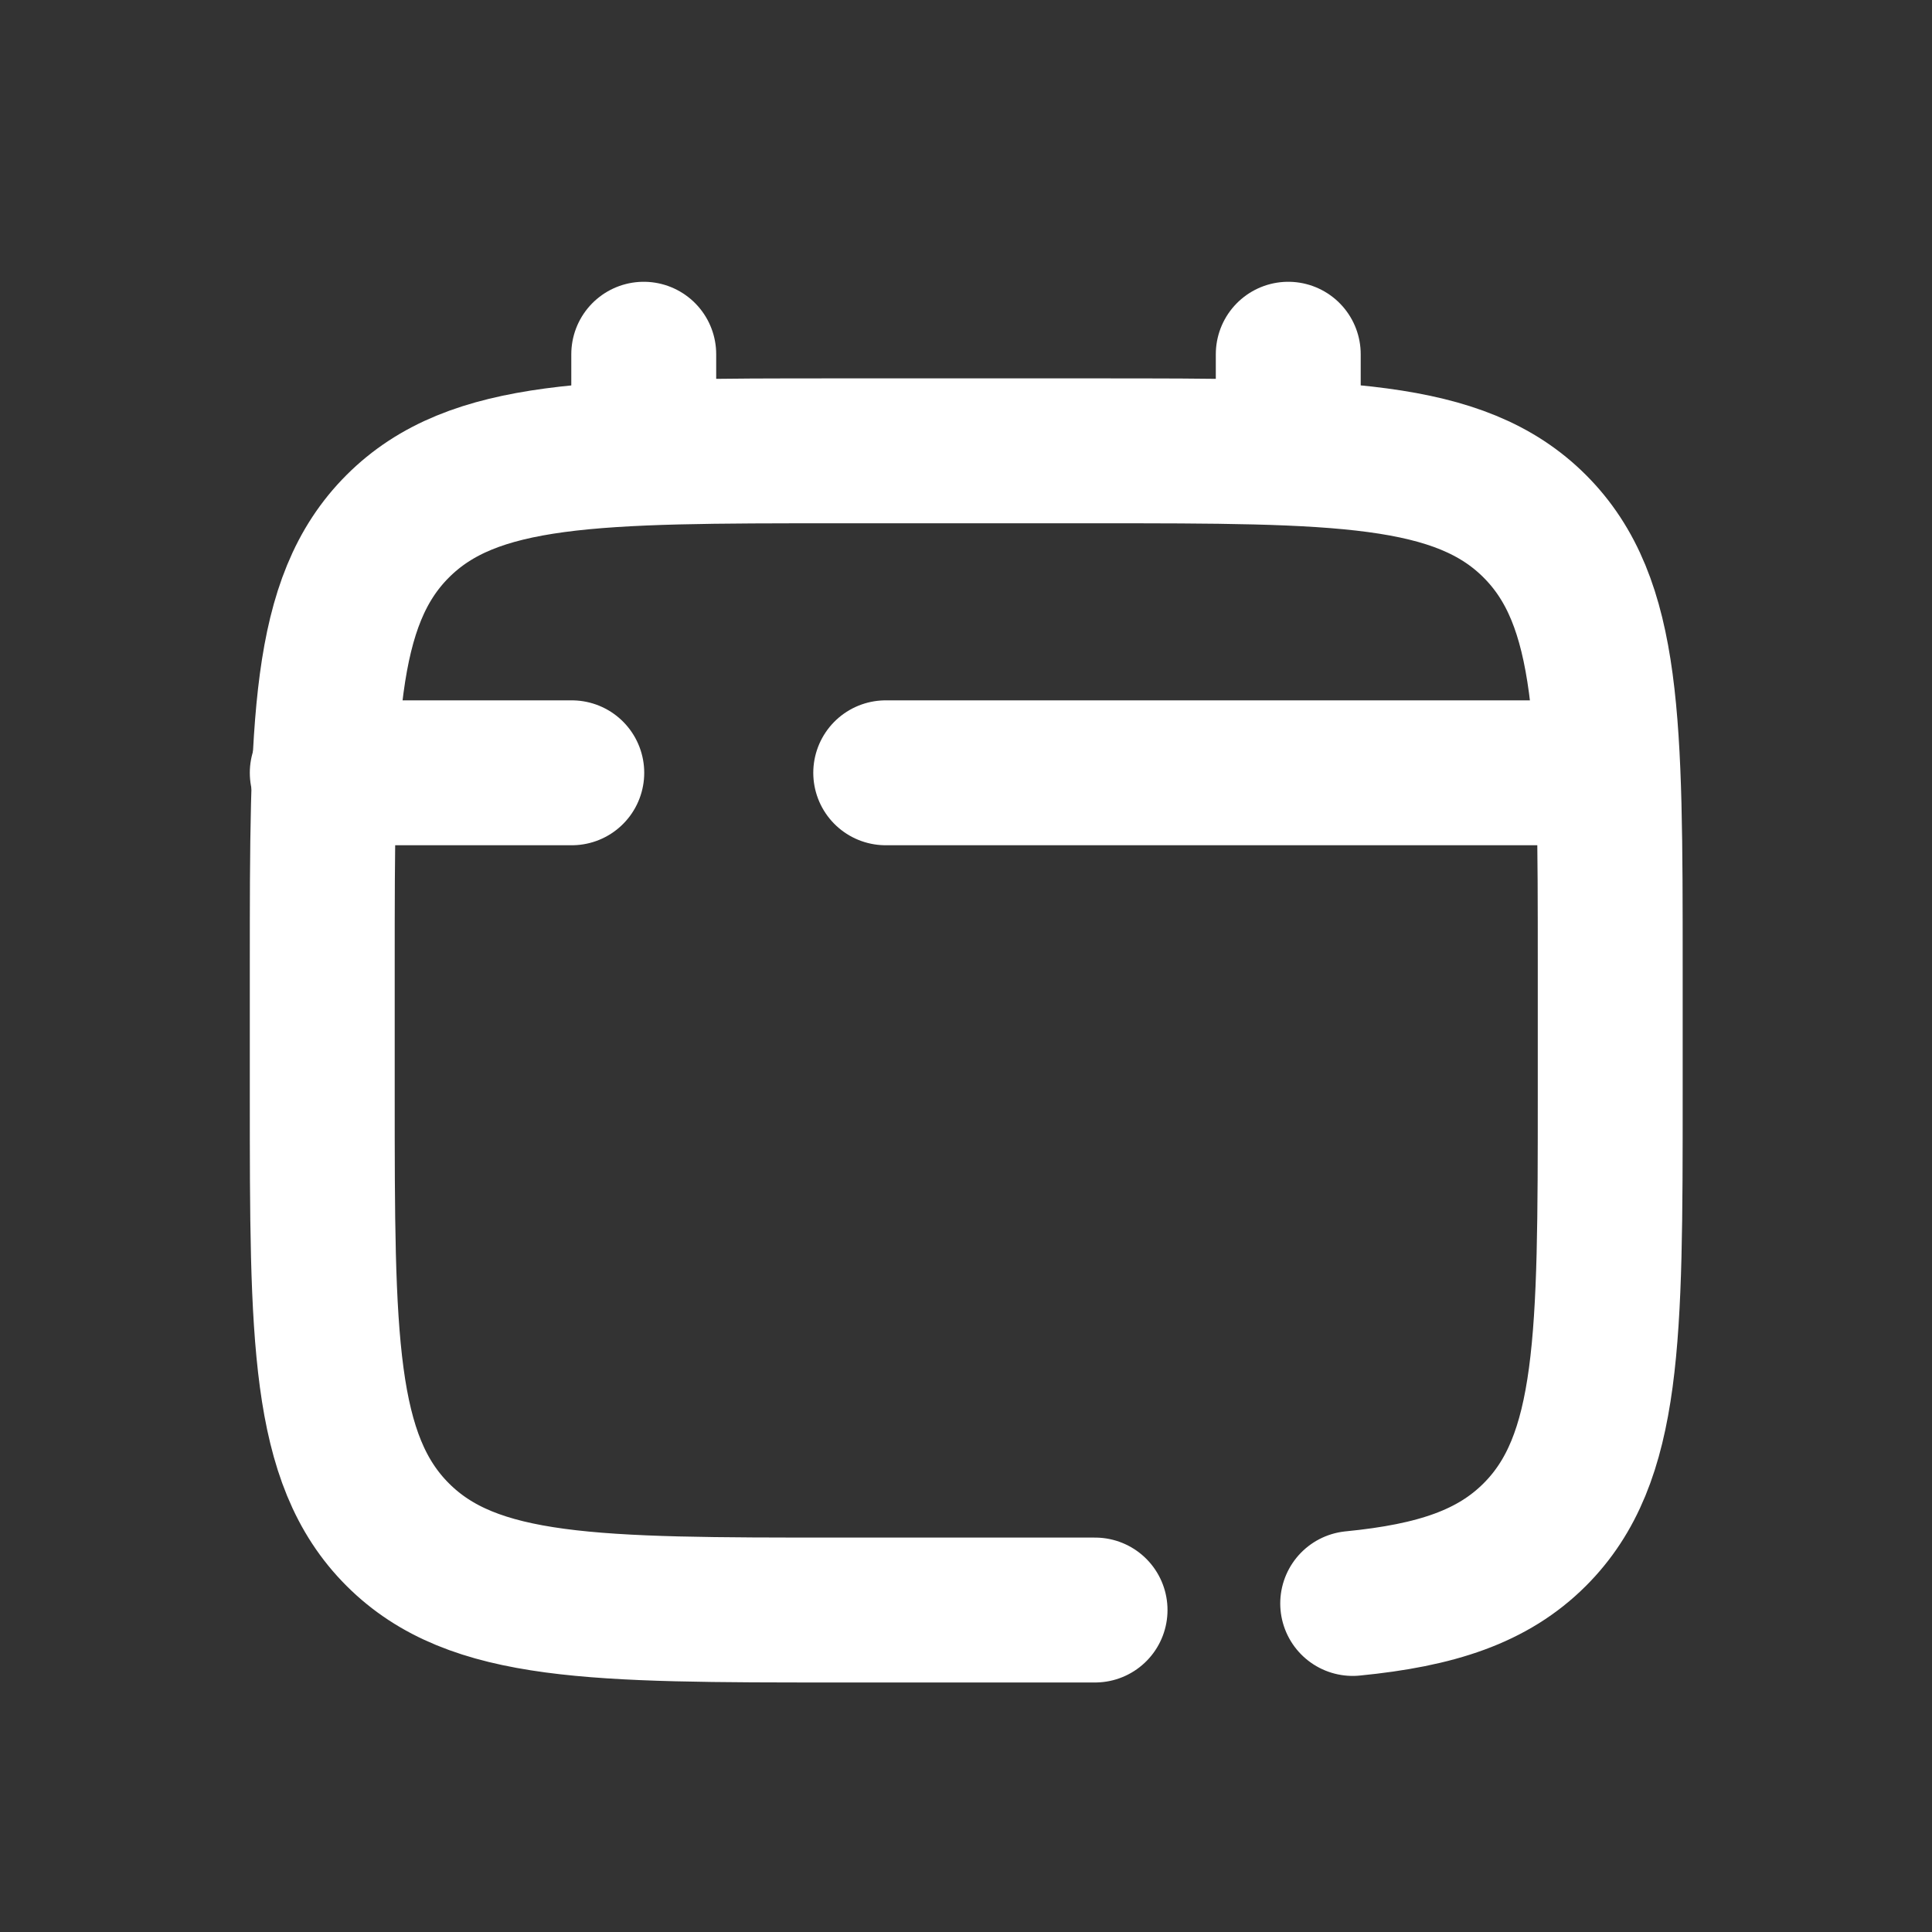
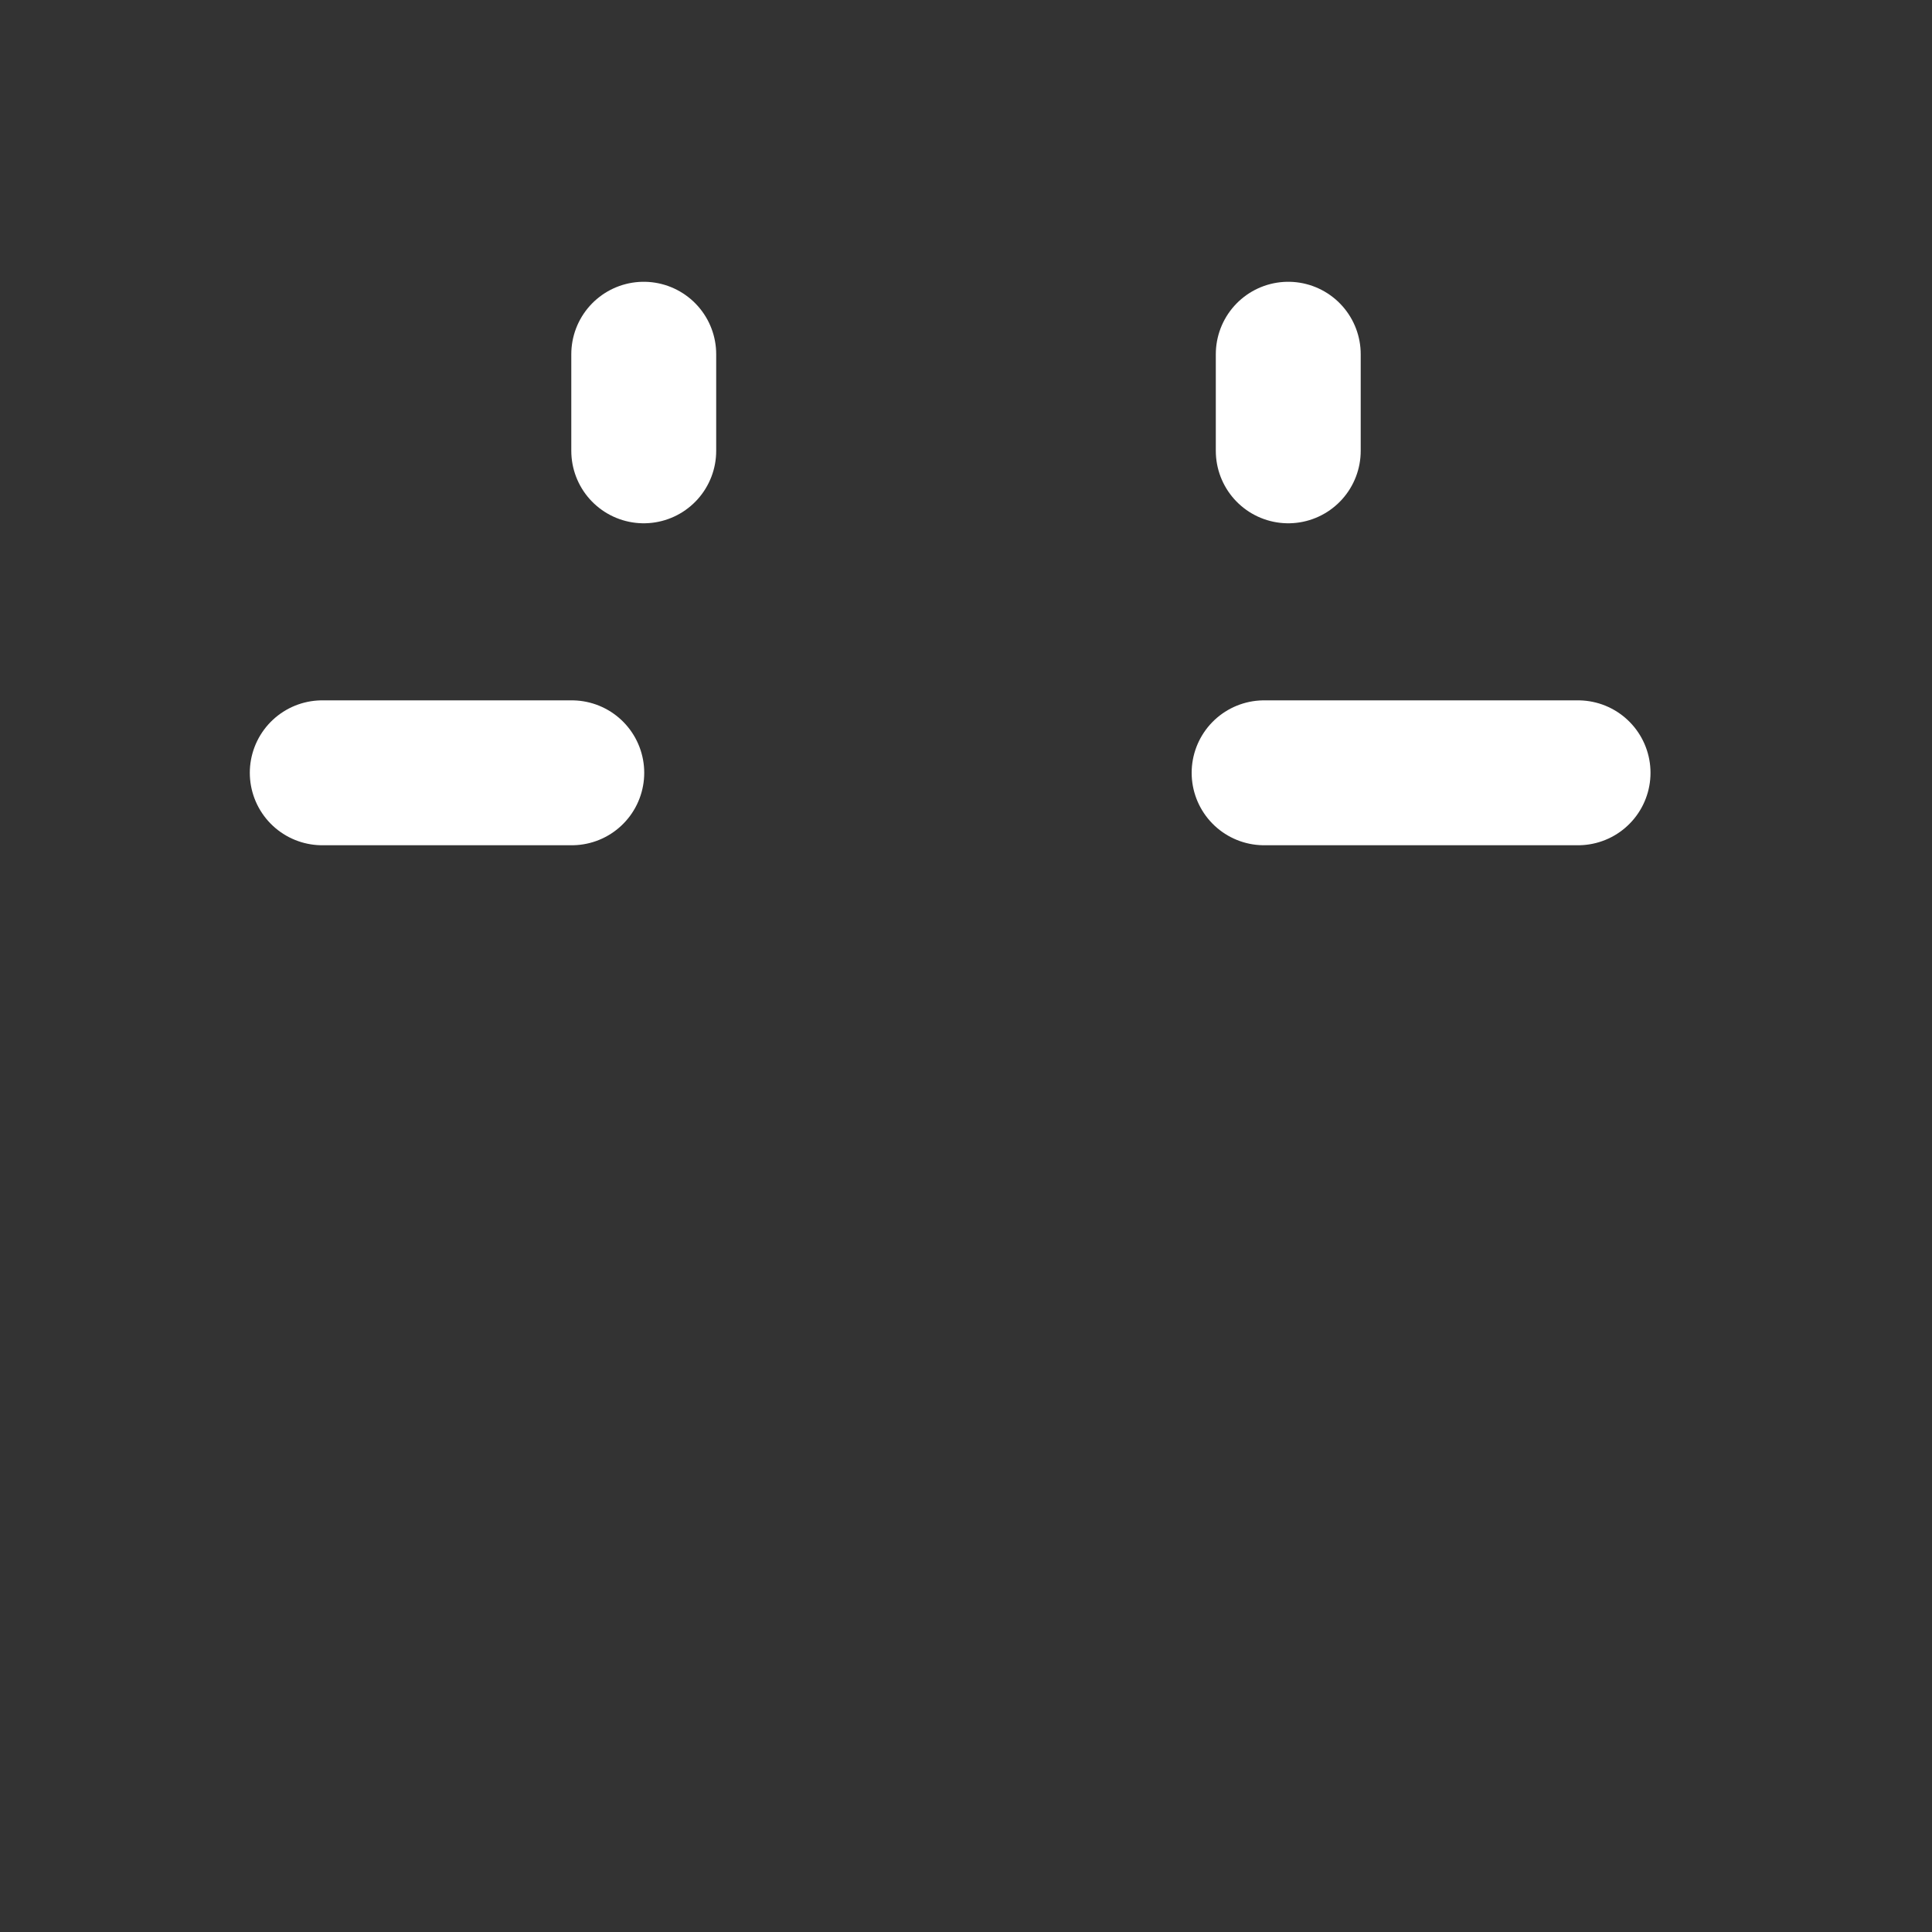
<svg xmlns="http://www.w3.org/2000/svg" width="20" height="20" viewBox="0 0 20 20" fill="none">
  <rect x="0" y="0" width="20" height="20" fill="#333333" stroke="none" />
-   <path d="M11.336 16.667H8.669C6.155 16.667 4.898 16.667 4.117 15.886C3.336 15.105 3.336 13.848 3.336 11.334V10C3.336 7.486 3.336 6.229 4.117 5.448C4.898 4.667 6.155 4.667 8.669 4.667H11.336C13.85 4.667 15.107 4.667 15.888 5.448C16.669 6.229 16.669 7.486 16.669 10V11.334C16.669 13.848 16.669 15.105 15.888 15.886C15.453 16.321 14.869 16.514 14.003 16.599" stroke="white" stroke-width="1.5" stroke-linecap="round" />
  <path d="M6.664 4.667V3.667" stroke="white" stroke-width="1.5" stroke-linecap="round" />
  <path d="M13.336 4.667V3.667" stroke="white" stroke-width="1.5" stroke-linecap="round" />
-   <path d="M16.336 8H13.086H9.169M3.336 8H5.919" stroke="white" stroke-width="1.5" stroke-linecap="round" />
+   <path d="M16.336 8H13.086M3.336 8H5.919" stroke="white" stroke-width="1.5" stroke-linecap="round" />
</svg>